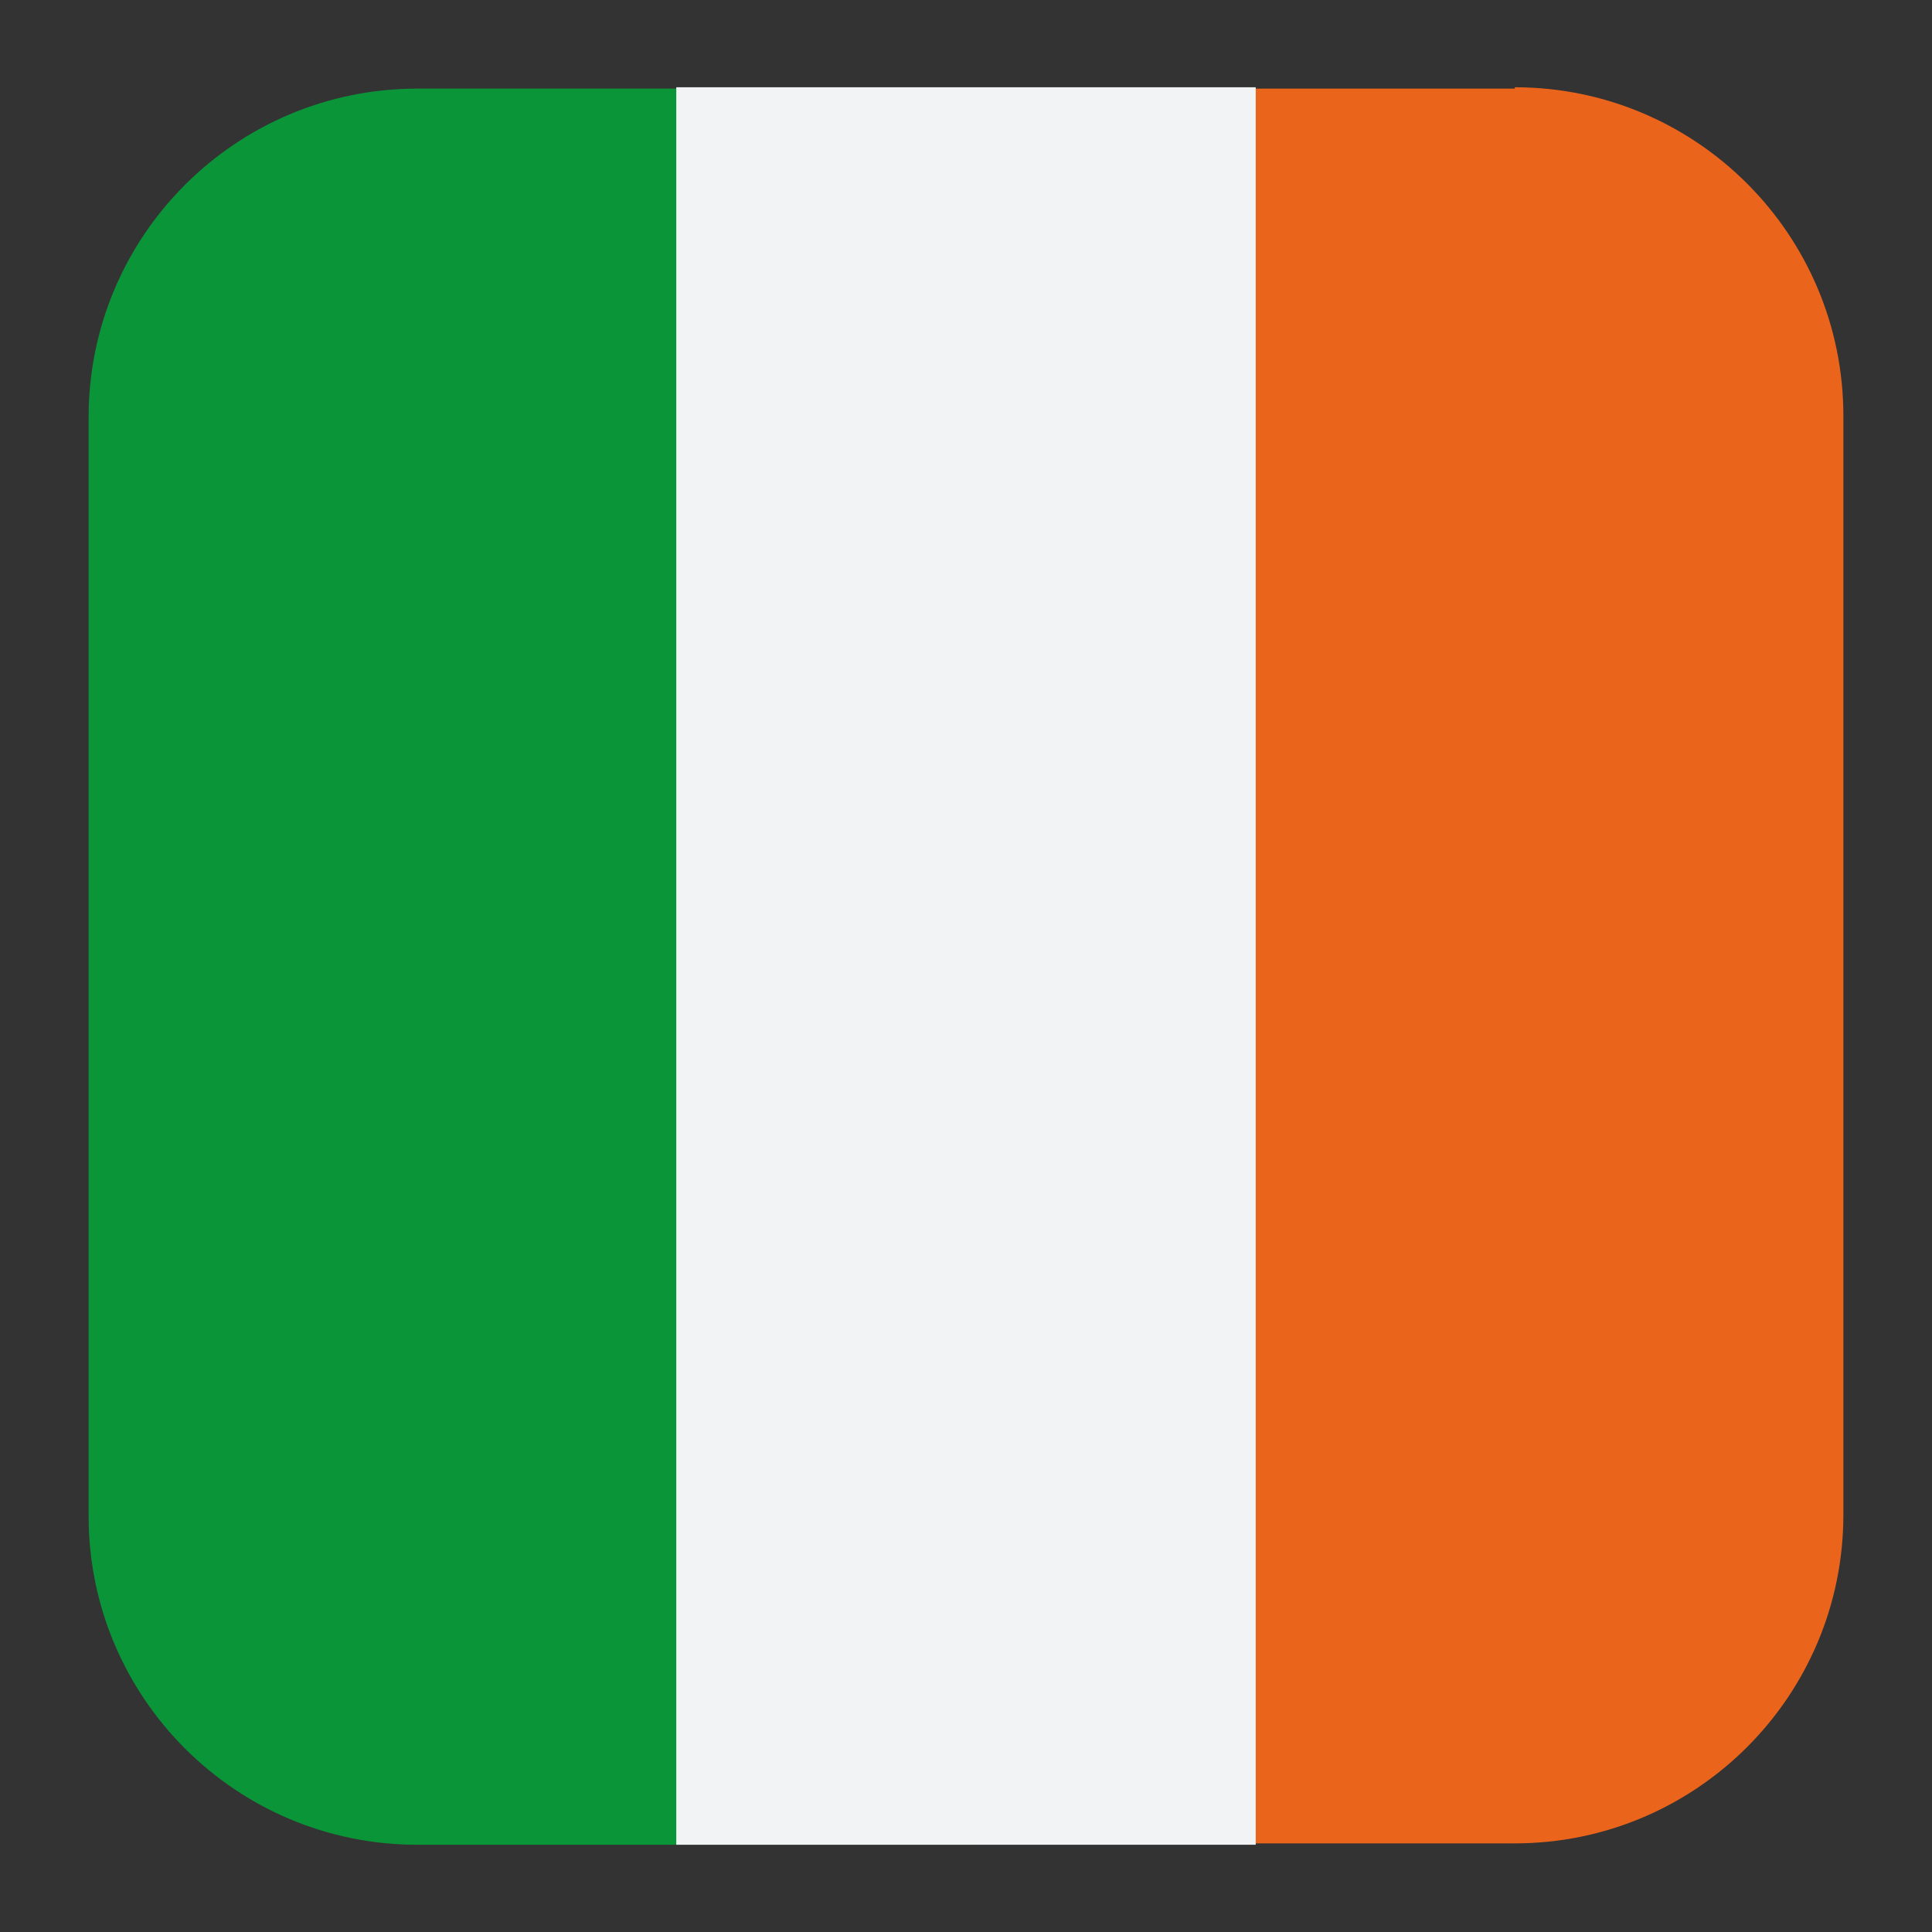
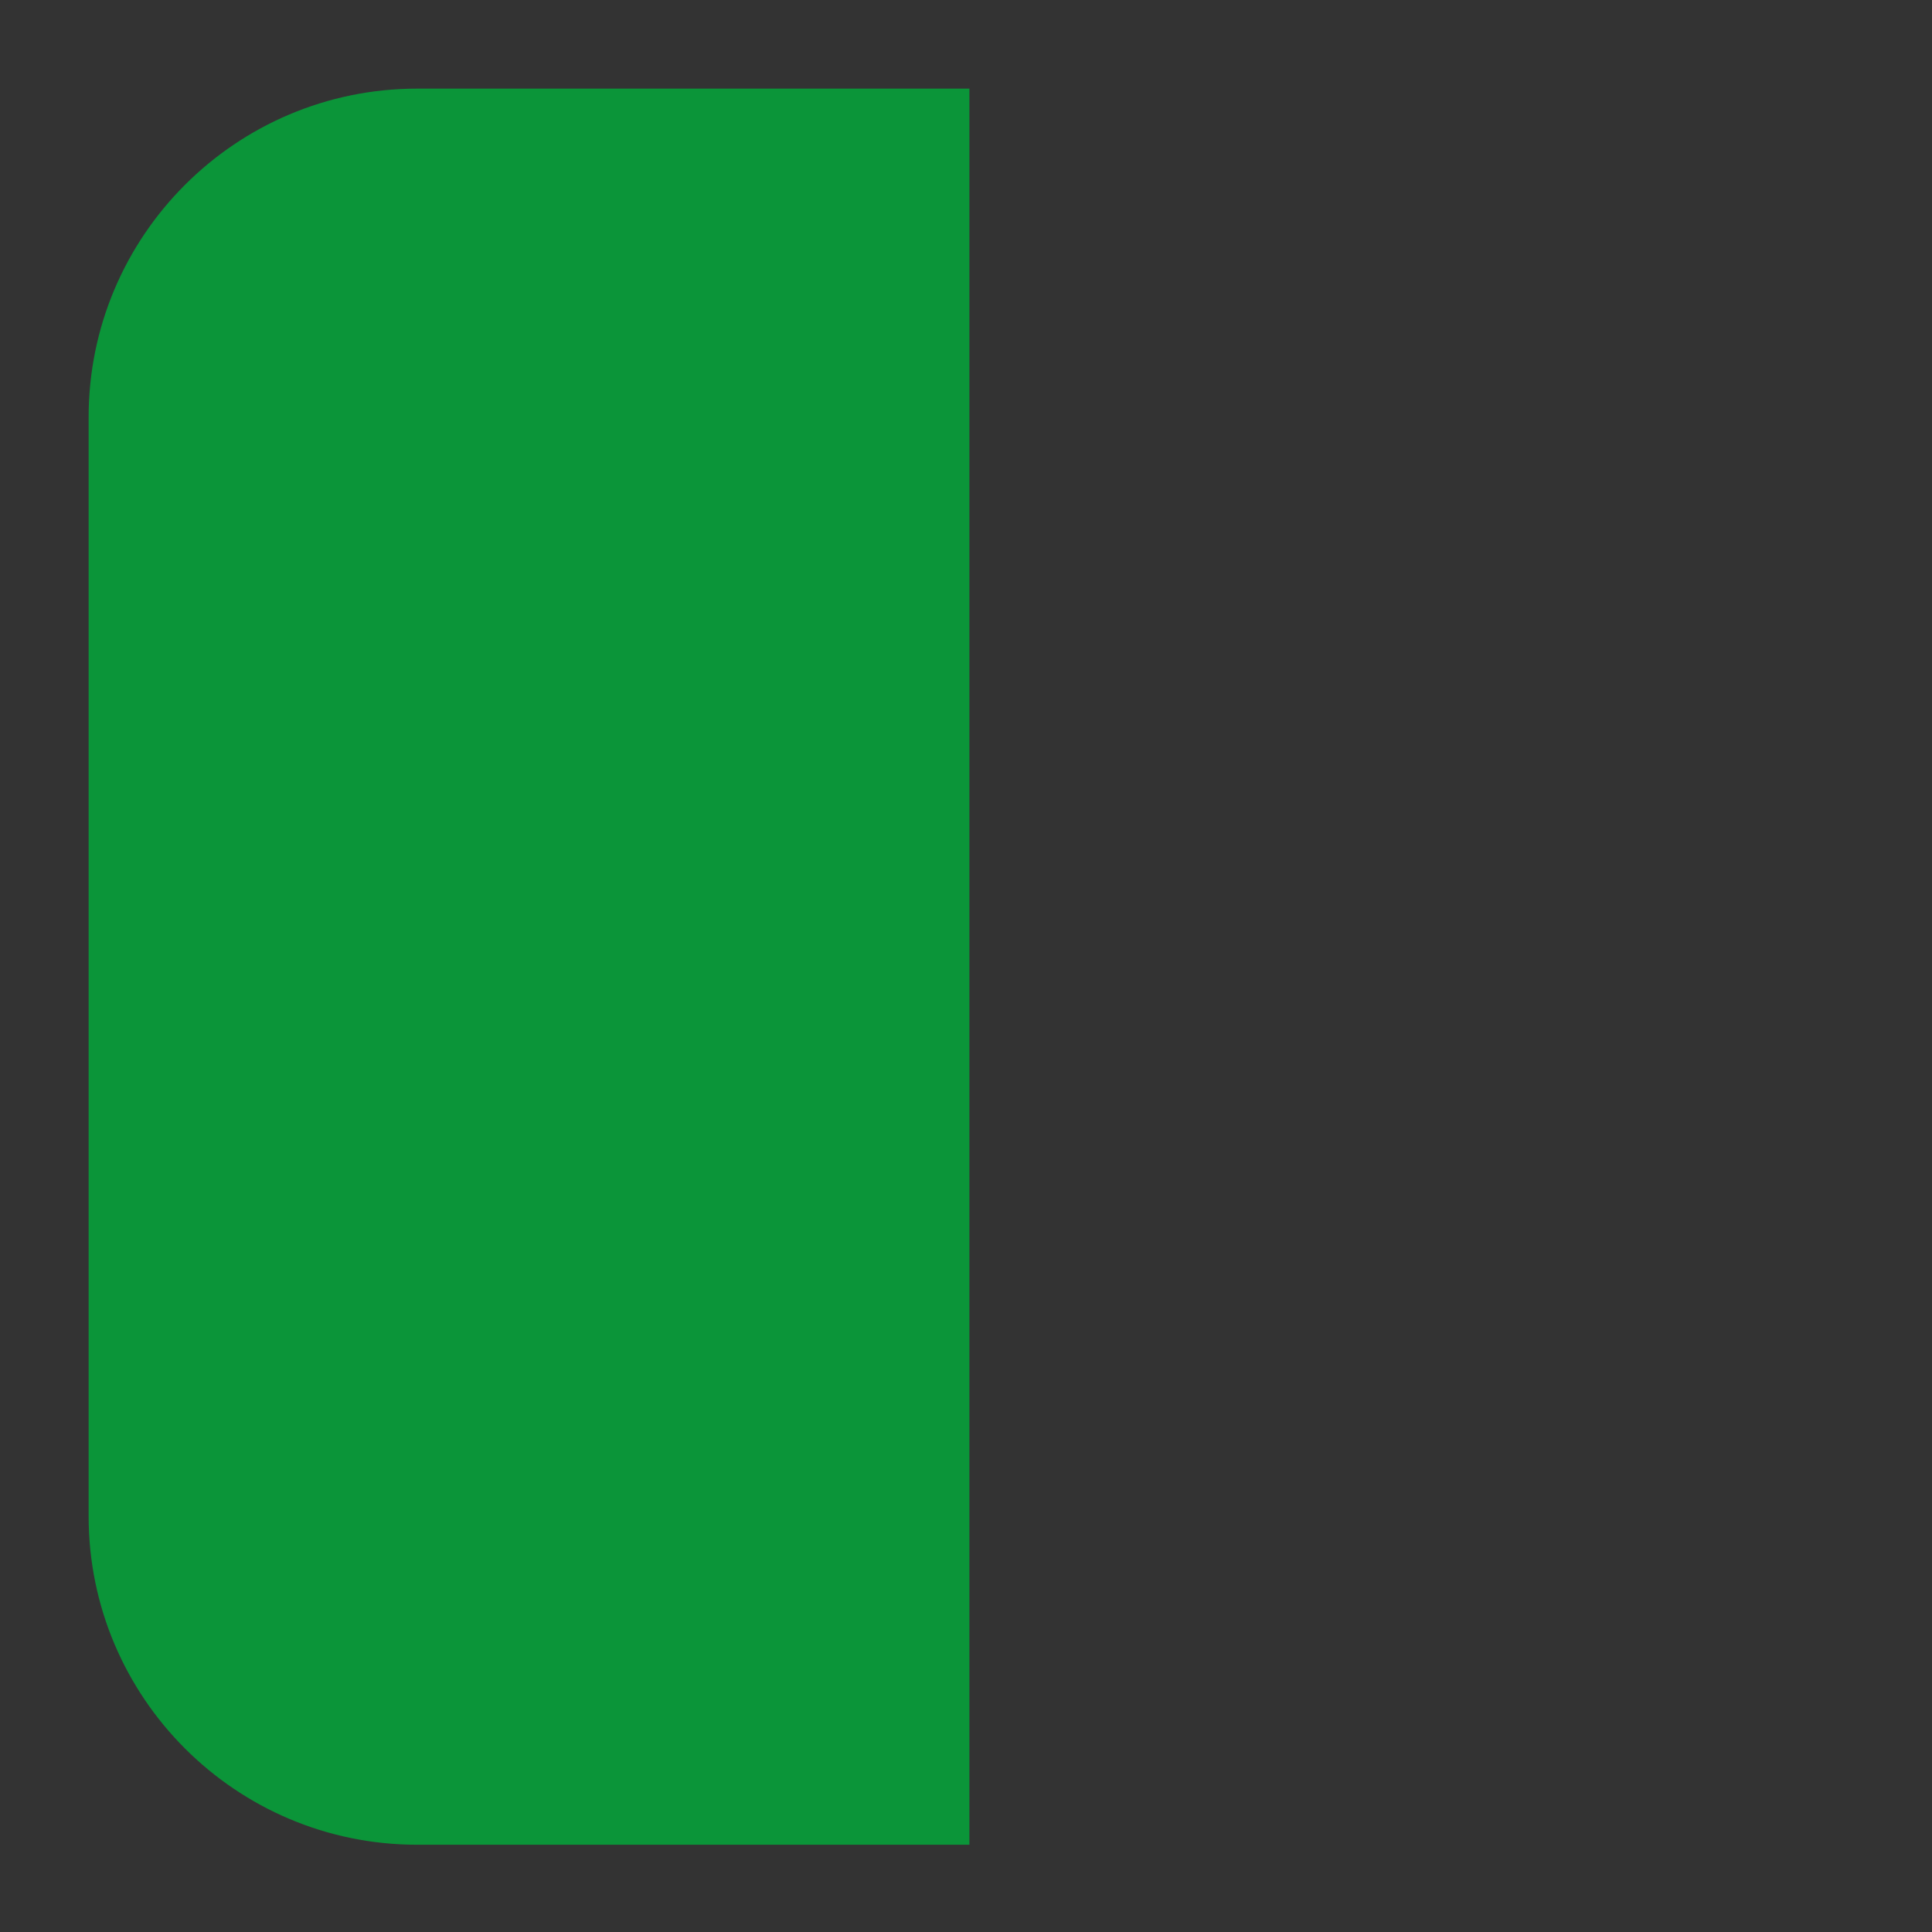
<svg xmlns="http://www.w3.org/2000/svg" id="Layer_1" viewBox="0 0 141.7 141.7">
  <rect x="0" y="0" width="141.7" height="141.7" fill="#333333" stroke="none" />
  <rect x="6.2" y="5.7" width="128.8" height="128.8" rx="24.1" ry="24.1" display="none" fill="#fff" />
  <path d="M71.1,6.5H30.6c-13.3,0-24.1,10.8-24.1,24.1v80.6c0,13.3,10.8,24.1,24.1,24.1h40.5V6.5Z" fill="#0b9539" />
-   <path d="M111.1,6.5h-40v128.7h40c13.3,0,24.1-10.8,24.1-24.1V30.5c0-13.3-10.8-24.1-24.1-24.1h0Z" fill="#eb641c" />
-   <rect x="49.6" y="6.4" width="42.5" height="128.9" fill="#f1f3f5" />
</svg>